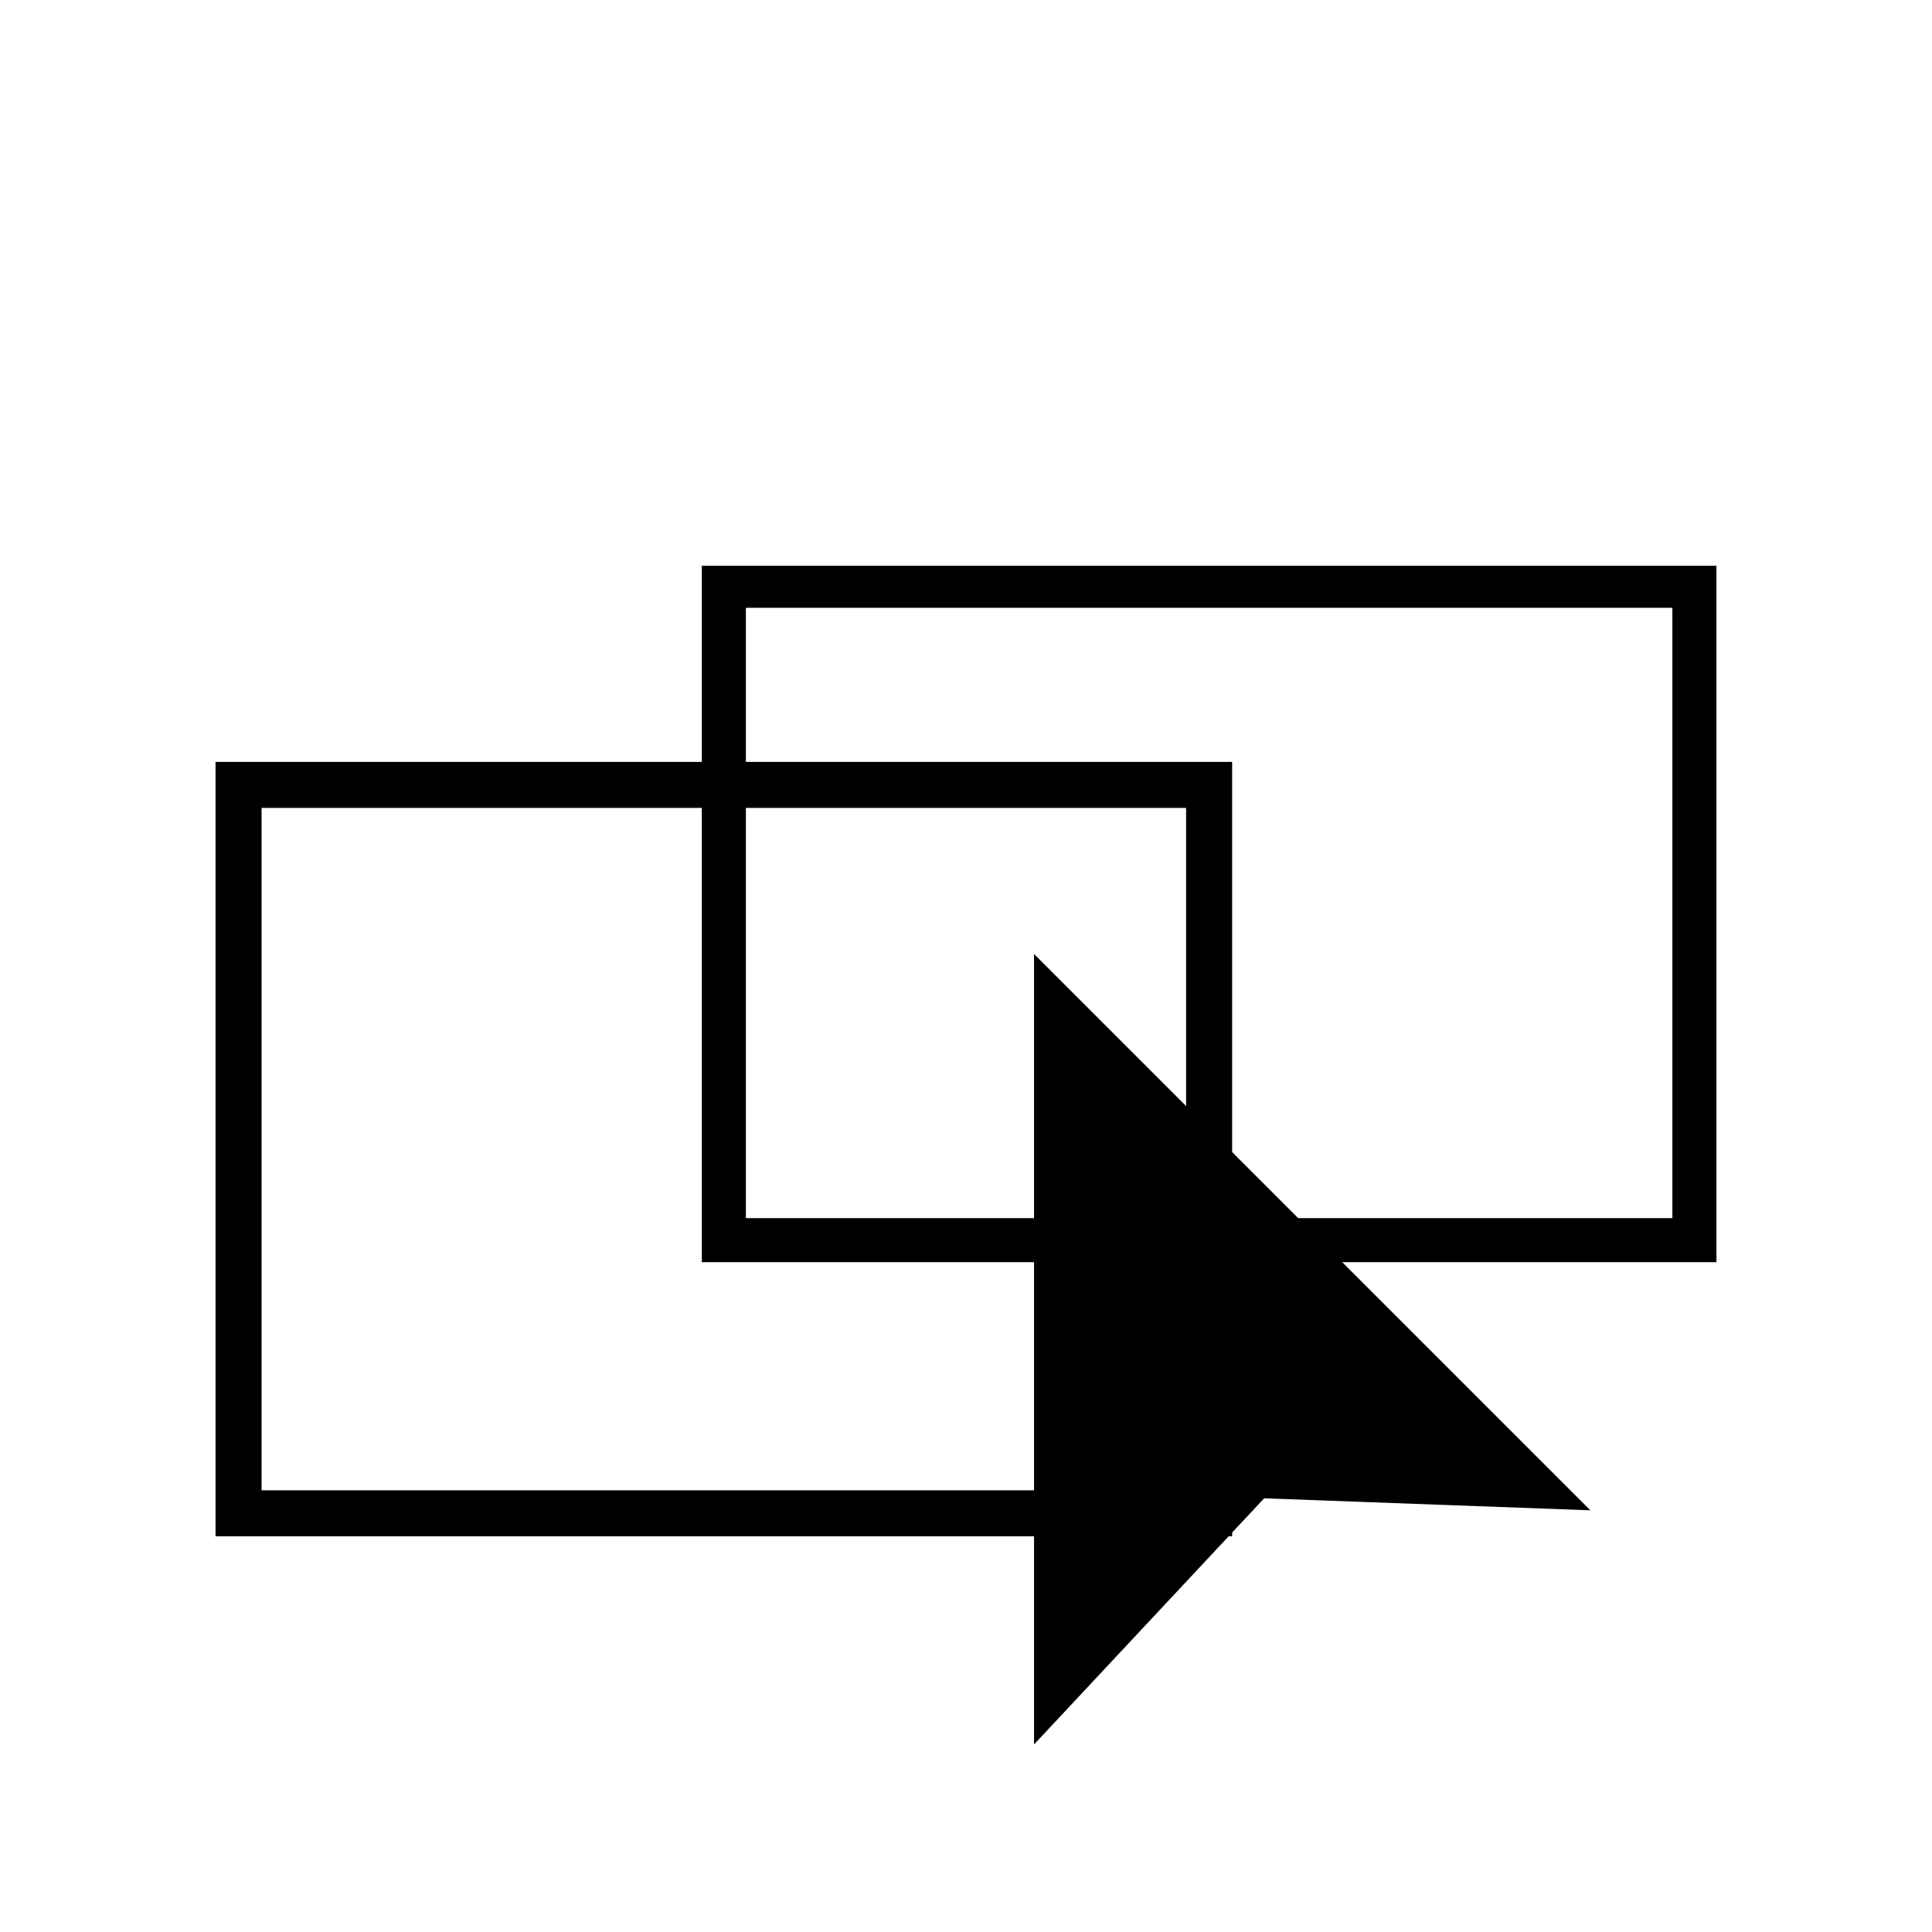
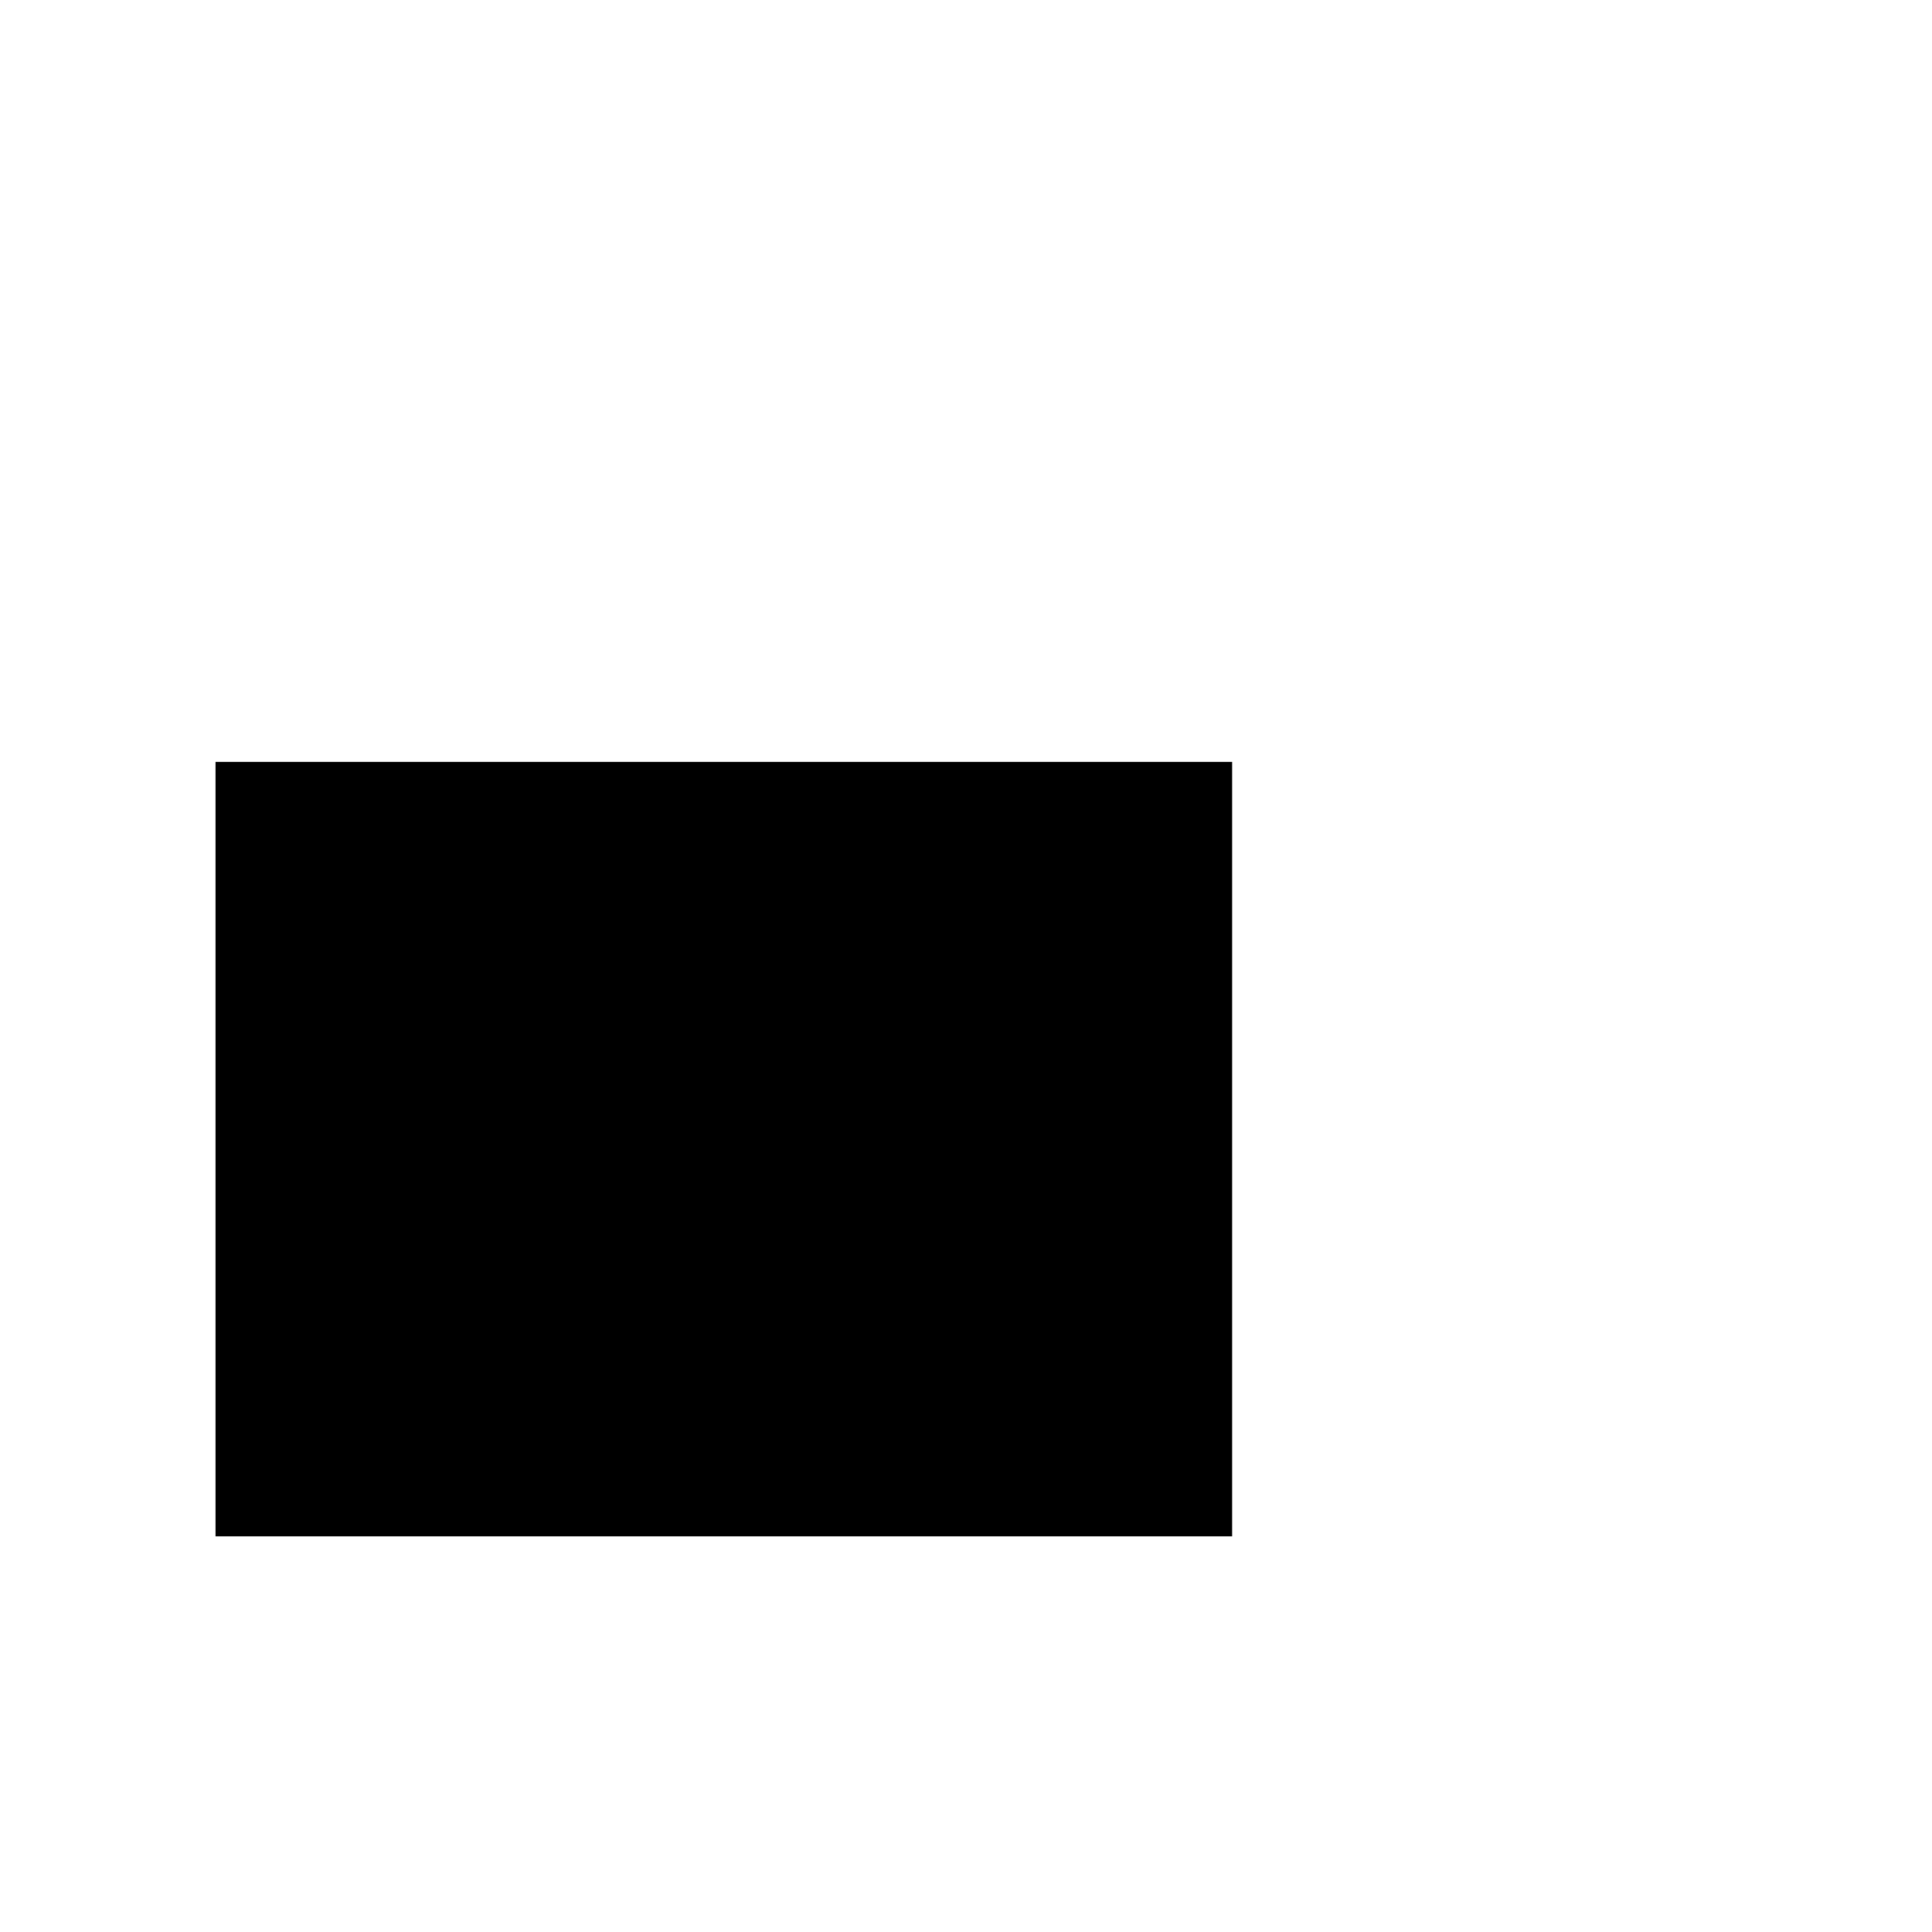
<svg xmlns="http://www.w3.org/2000/svg" fill="#000000" width="800px" height="800px" version="1.1" viewBox="144 144 512 512">
  <g>
-     <path d="m565.46 544.25-147.43-147.43v209.48l60.984-65.23z" />
-     <path d="m470.53 551.14h-269.41v-205.23h269.41zm-257.21-12.195h245.01v-180.84h-245.01z" />
-     <path d="m598.87 478.49h-268.88v-184.55h268.88zm-257.21-11.668h245.54v-161.75h-245.54z" />
+     <path d="m470.53 551.14h-269.41v-205.23h269.41zm-257.21-12.195h245.01h-245.01z" />
  </g>
</svg>